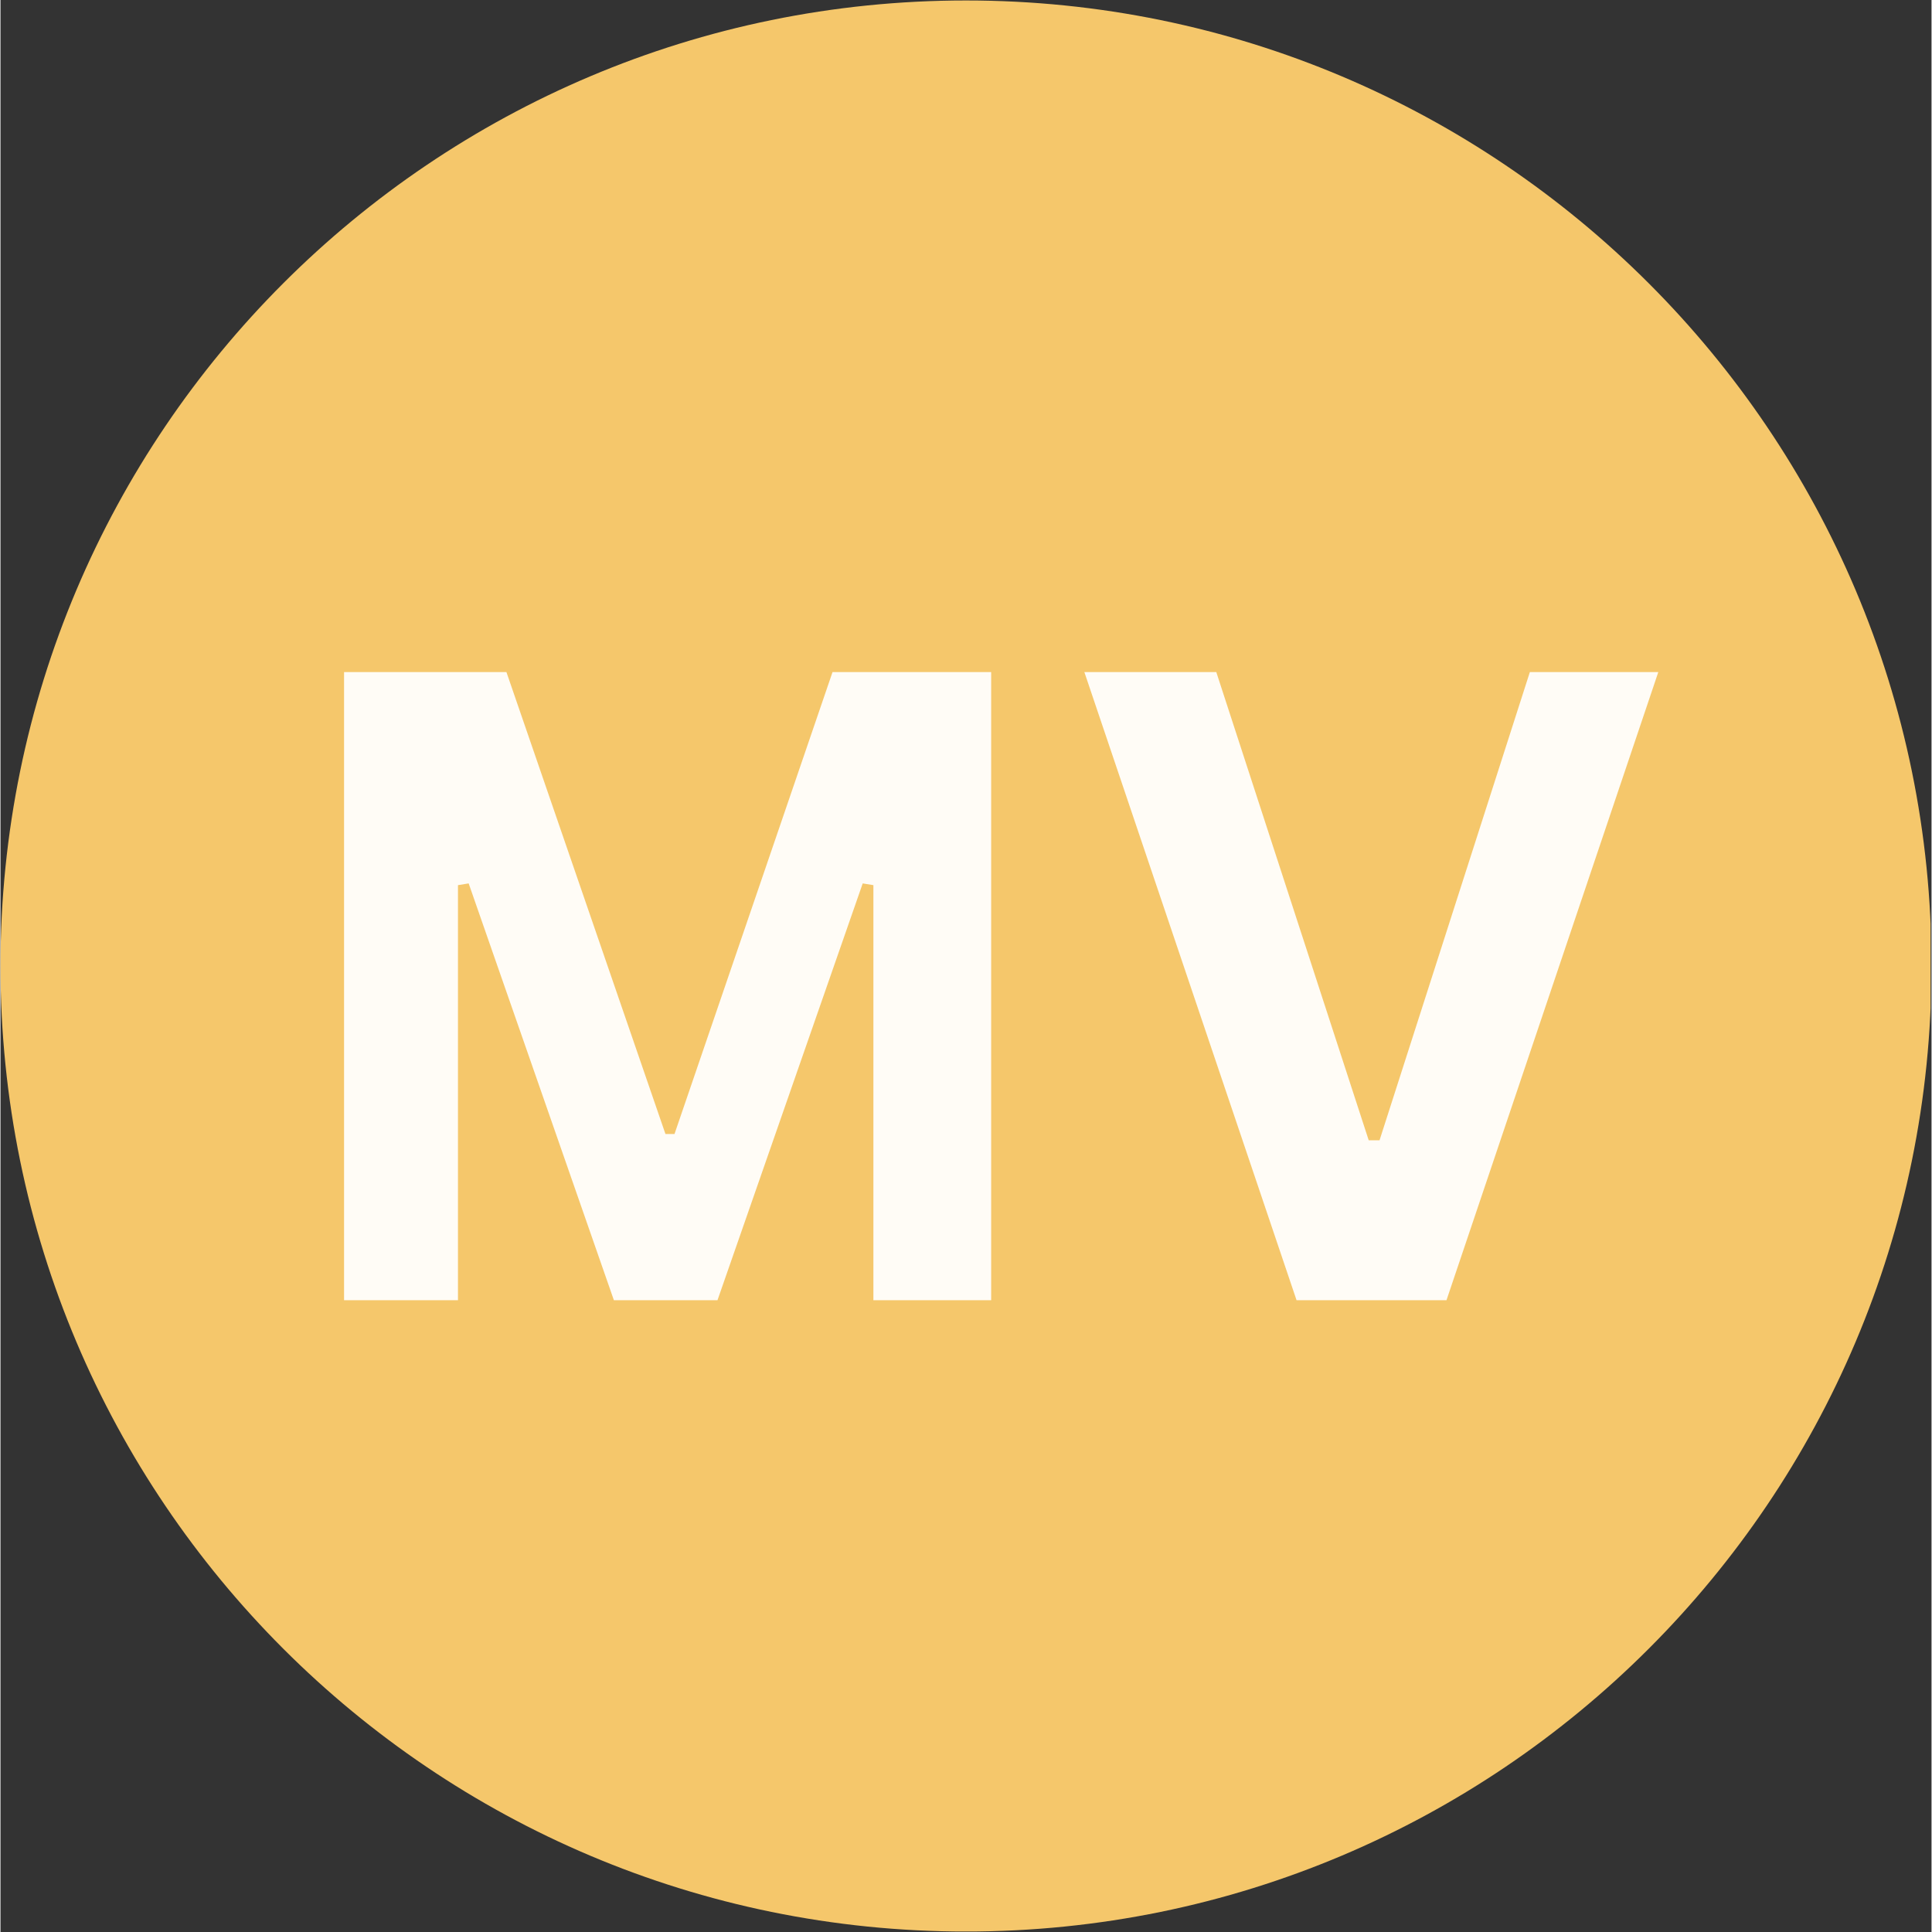
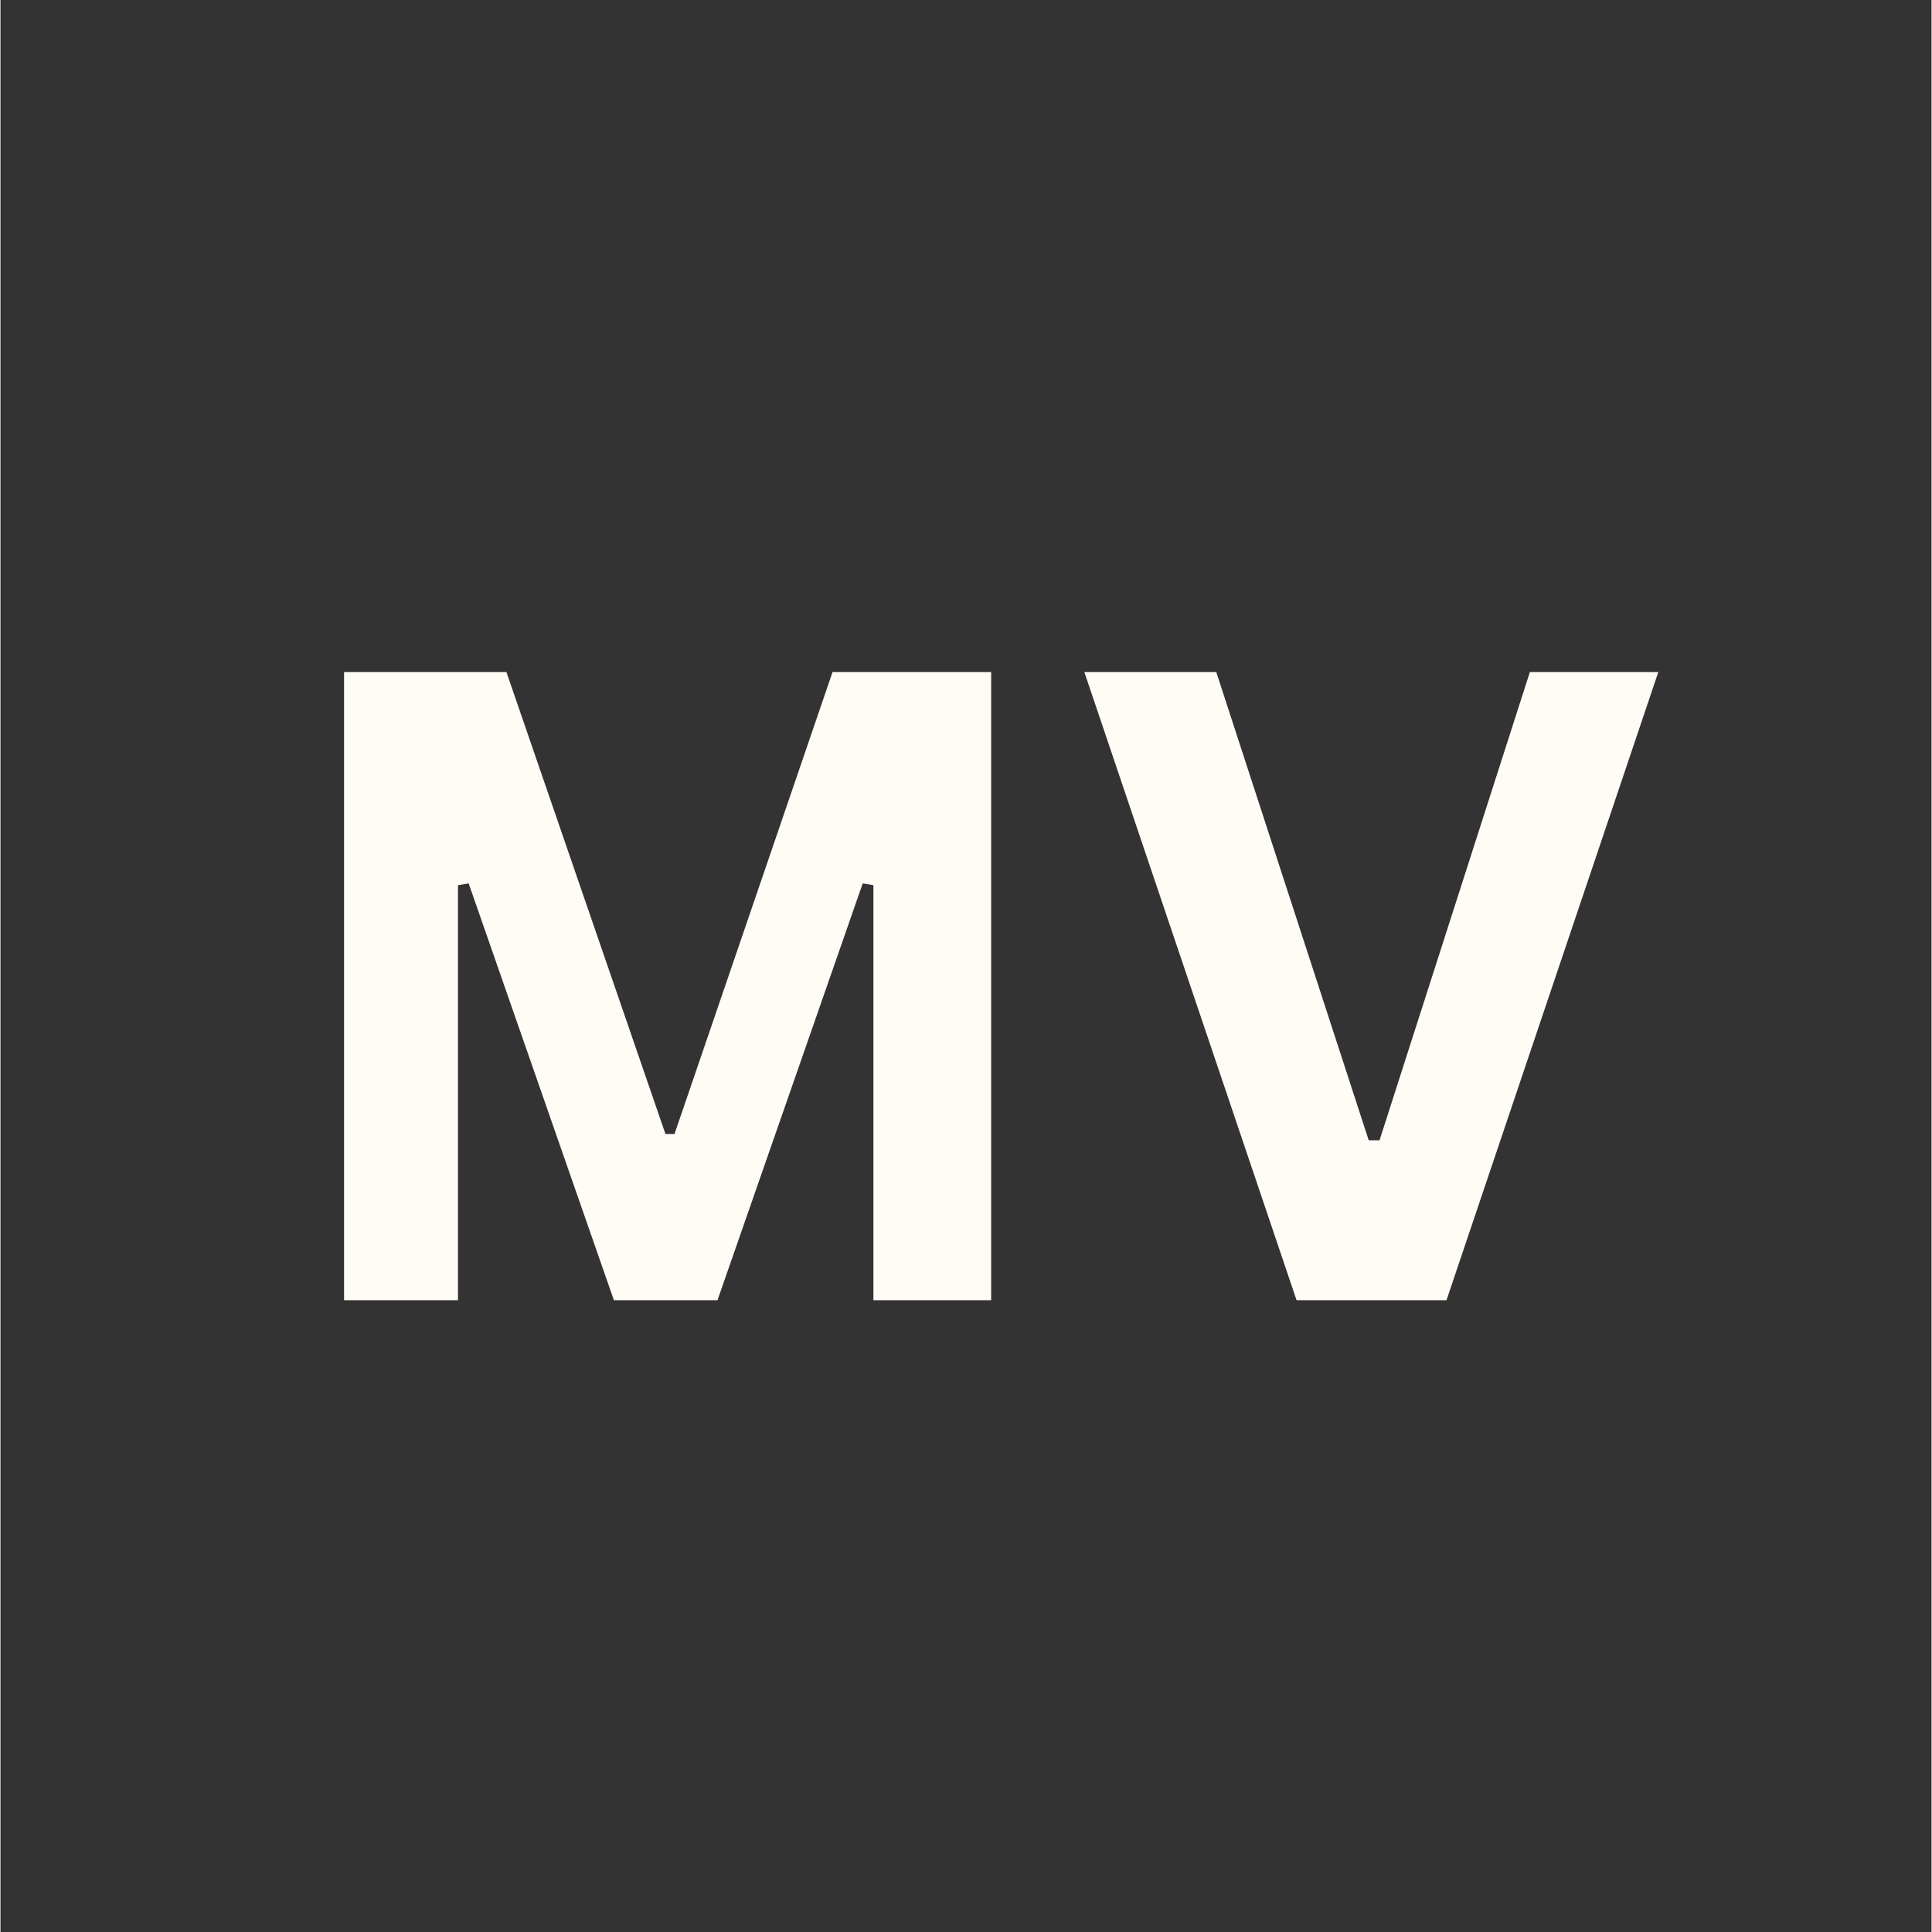
<svg xmlns="http://www.w3.org/2000/svg" width="324" zoomAndPan="magnify" viewBox="0 0 242.88 243" height="324" preserveAspectRatio="xMidYMid meet" version="1.0">
  <rect x="0" y="0" width="242.88" height="243" fill="#333333" stroke="none" />
  <defs>
    <g />
    <clipPath id="02f6944834">
      <path d="M 0 0.059 L 242.762 0.059 L 242.762 242.938 L 0 242.938 Z M 0 0.059 " clip-rule="nonzero" />
    </clipPath>
    <clipPath id="de0b7404a5">
      <path d="M 121.441 0.059 C 54.371 0.059 0 54.43 0 121.5 C 0 188.57 54.371 242.941 121.441 242.941 C 188.508 242.941 242.879 188.57 242.879 121.5 C 242.879 54.43 188.508 0.059 121.441 0.059 Z M 121.441 0.059 " clip-rule="nonzero" />
    </clipPath>
    <clipPath id="7310cc4497">
-       <path d="M 0 0.059 L 242.762 0.059 L 242.762 242.938 L 0 242.938 Z M 0 0.059 " clip-rule="nonzero" />
-     </clipPath>
+       </clipPath>
    <clipPath id="0726c3b9ab">
-       <path d="M 121.441 0.059 C 54.371 0.059 0 54.43 0 121.5 C 0 188.57 54.371 242.941 121.441 242.941 C 188.508 242.941 242.879 188.57 242.879 121.5 C 242.879 54.43 188.508 0.059 121.441 0.059 Z M 121.441 0.059 " clip-rule="nonzero" />
-     </clipPath>
+       </clipPath>
    <clipPath id="567c5dad9d">
-       <rect x="0" width="243" y="0" height="243" />
-     </clipPath>
+       </clipPath>
    <clipPath id="42fe0348d5">
      <rect x="0" width="179" y="0" height="151" />
    </clipPath>
  </defs>
  <g clip-path="url(#02f6944834)">
    <g clip-path="url(#de0b7404a5)">
      <g transform="matrix(1, 0, 0, 1, 0, -0)">
        <g clip-path="url(#567c5dad9d)">
          <g clip-path="url(#7310cc4497)">
            <g clip-path="url(#0726c3b9ab)">
-               <path fill="#f5c76b" d="M 0 0.059 L 242.879 0.059 L 242.879 242.941 L 0 242.941 Z M 0 0.059 " fill-opacity="1" fill-rule="nonzero" />
-             </g>
+               </g>
          </g>
        </g>
      </g>
    </g>
  </g>
  <g transform="matrix(1, 0, 0, 1, 32, 46)">
    <g clip-path="url(#42fe0348d5)">
      <g fill="#fffcf6" fill-opacity="1">
        <g transform="translate(0.949, 117.534)">
          <g>
            <path d="M 24.594 0 L 10.266 0 L 10.266 -79 L 30.688 -79 L 50.688 -20.906 L 51.828 -20.906 L 71.703 -79 L 91.656 -79 L 91.656 0 L 76.844 0 L 76.844 -52.203 L 75.5 -52.422 L 57.234 0 L 44.203 0 L 25.938 -52.422 L 24.594 -52.203 Z M 24.594 0 " />
          </g>
        </g>
        <g transform="translate(102.921, 117.534)">
          <g>
            <path d="M 46.953 0 L 28.094 0 L 1.406 -79 L 18 -79 L 37.172 -20.109 L 38.531 -20.109 L 57.438 -79 L 73.594 -79 Z M 46.953 0 " />
          </g>
        </g>
      </g>
    </g>
  </g>
</svg>